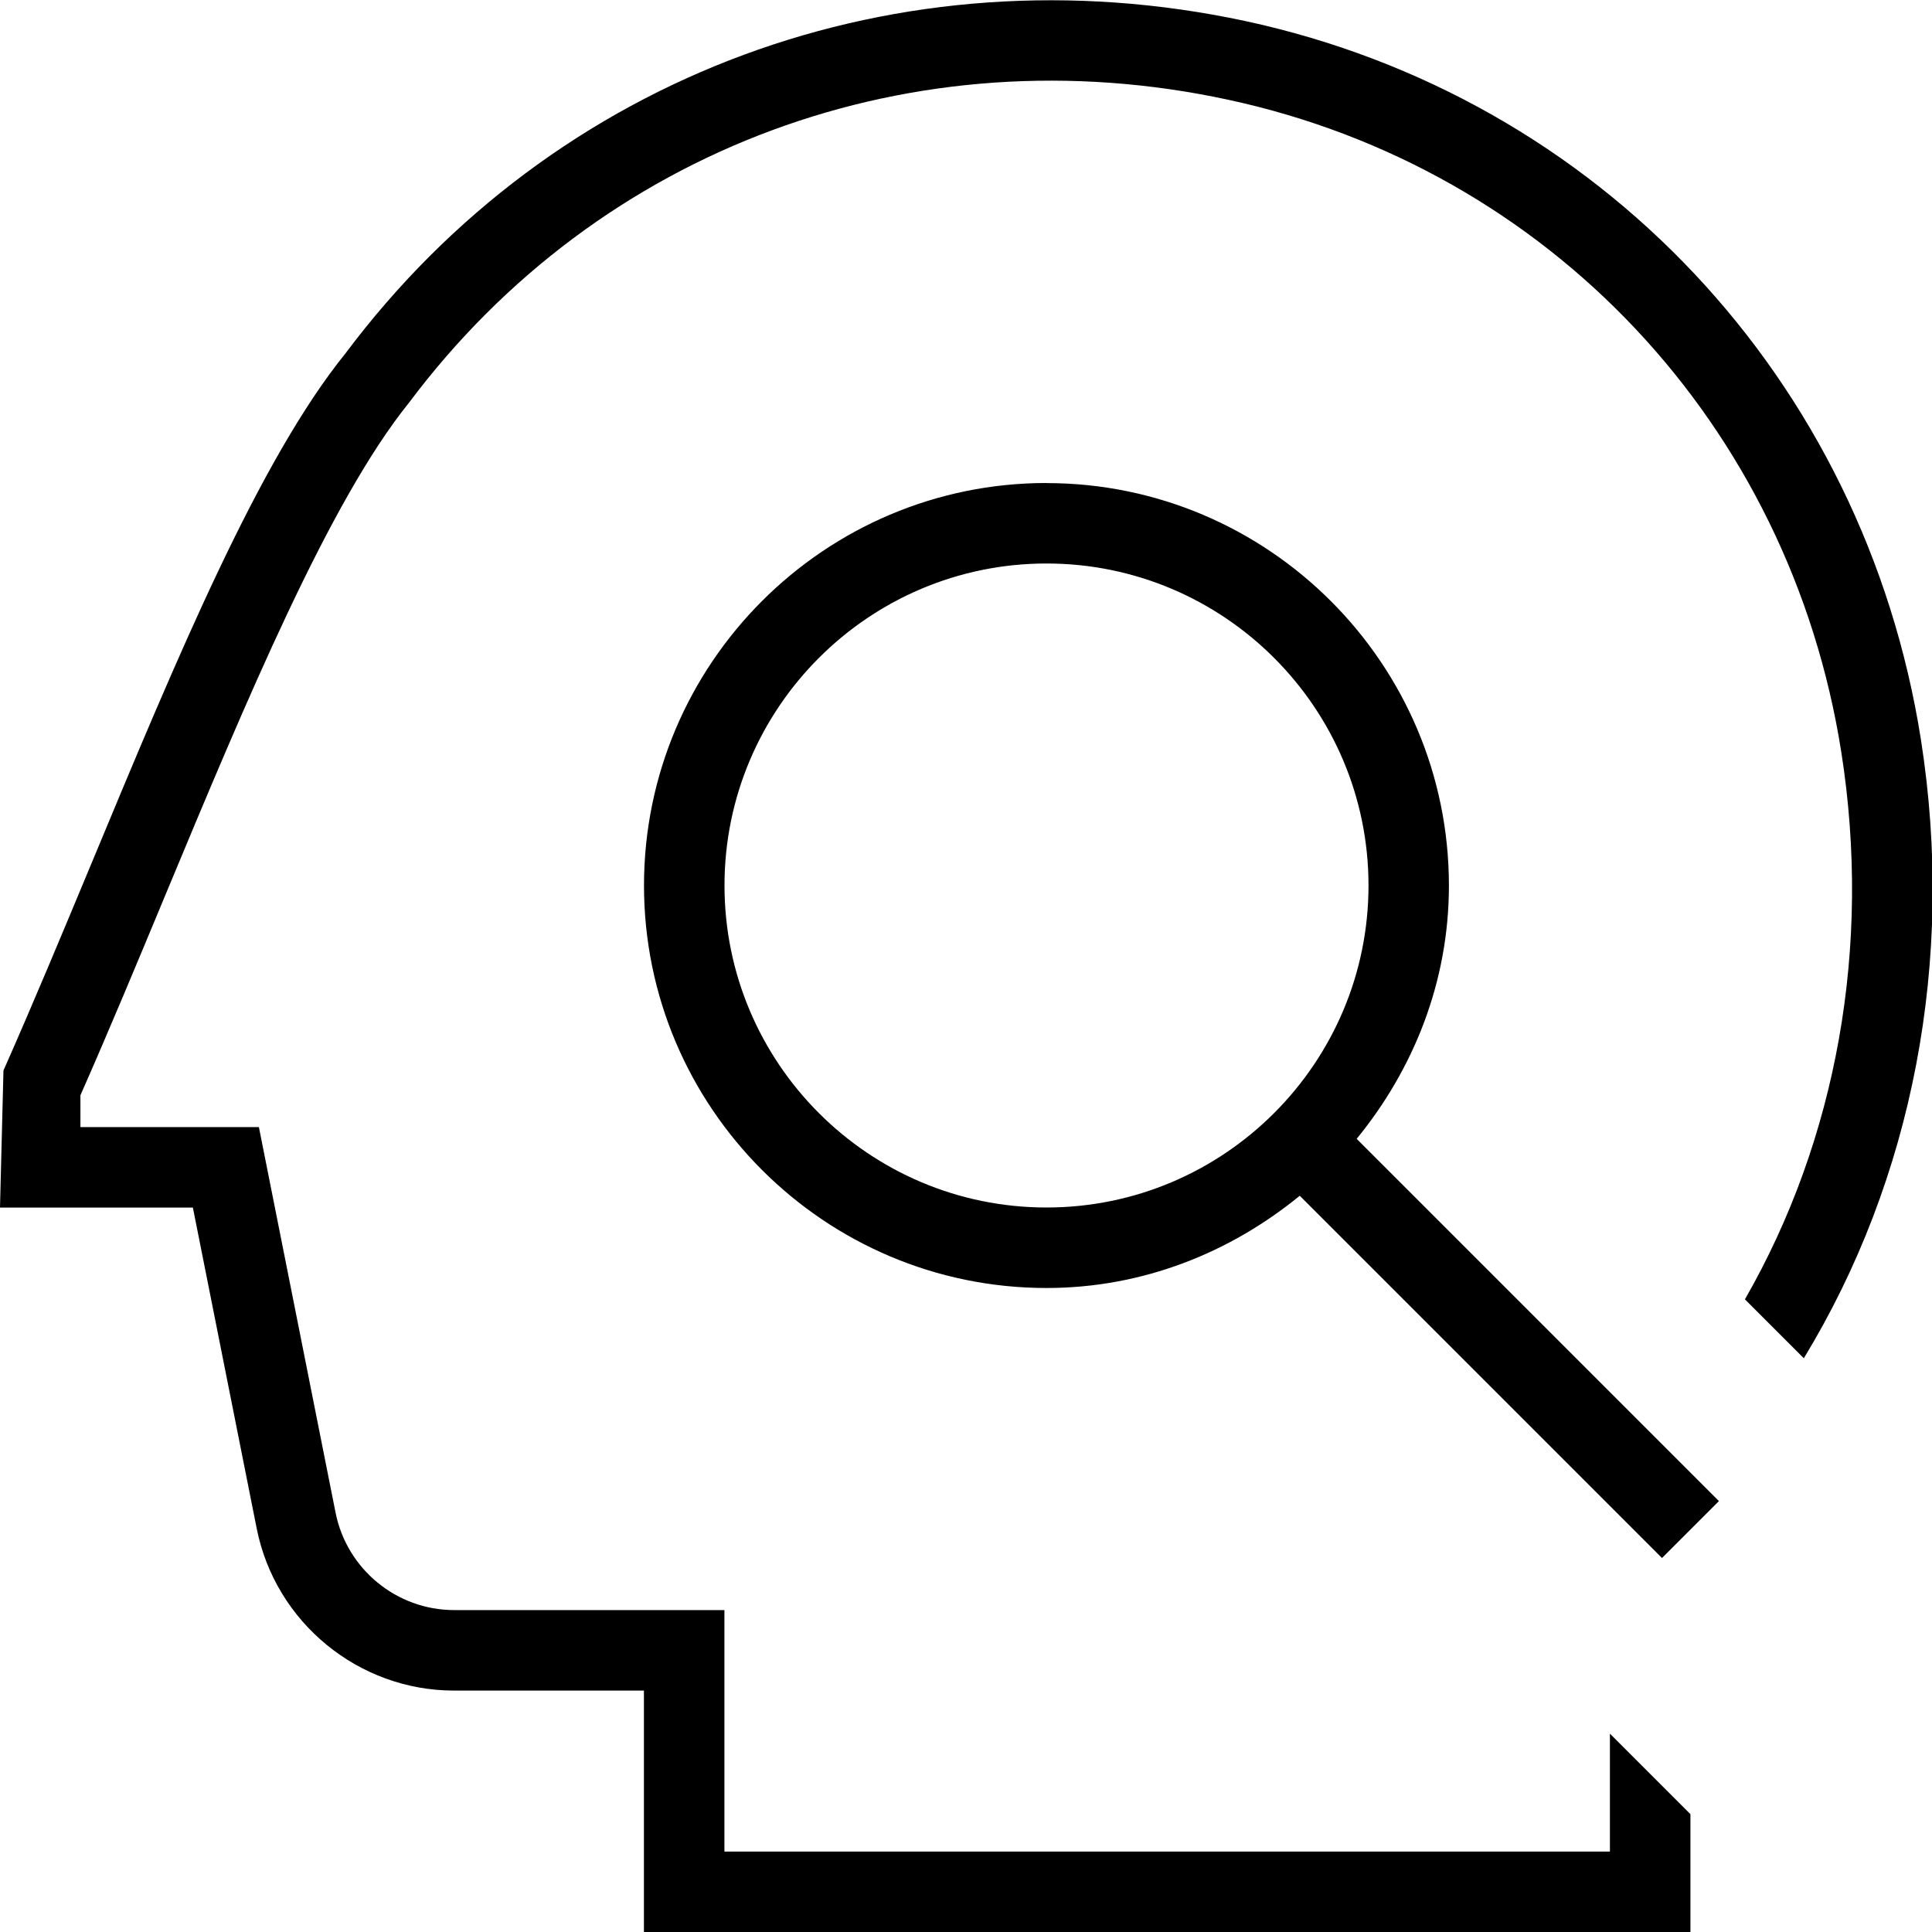
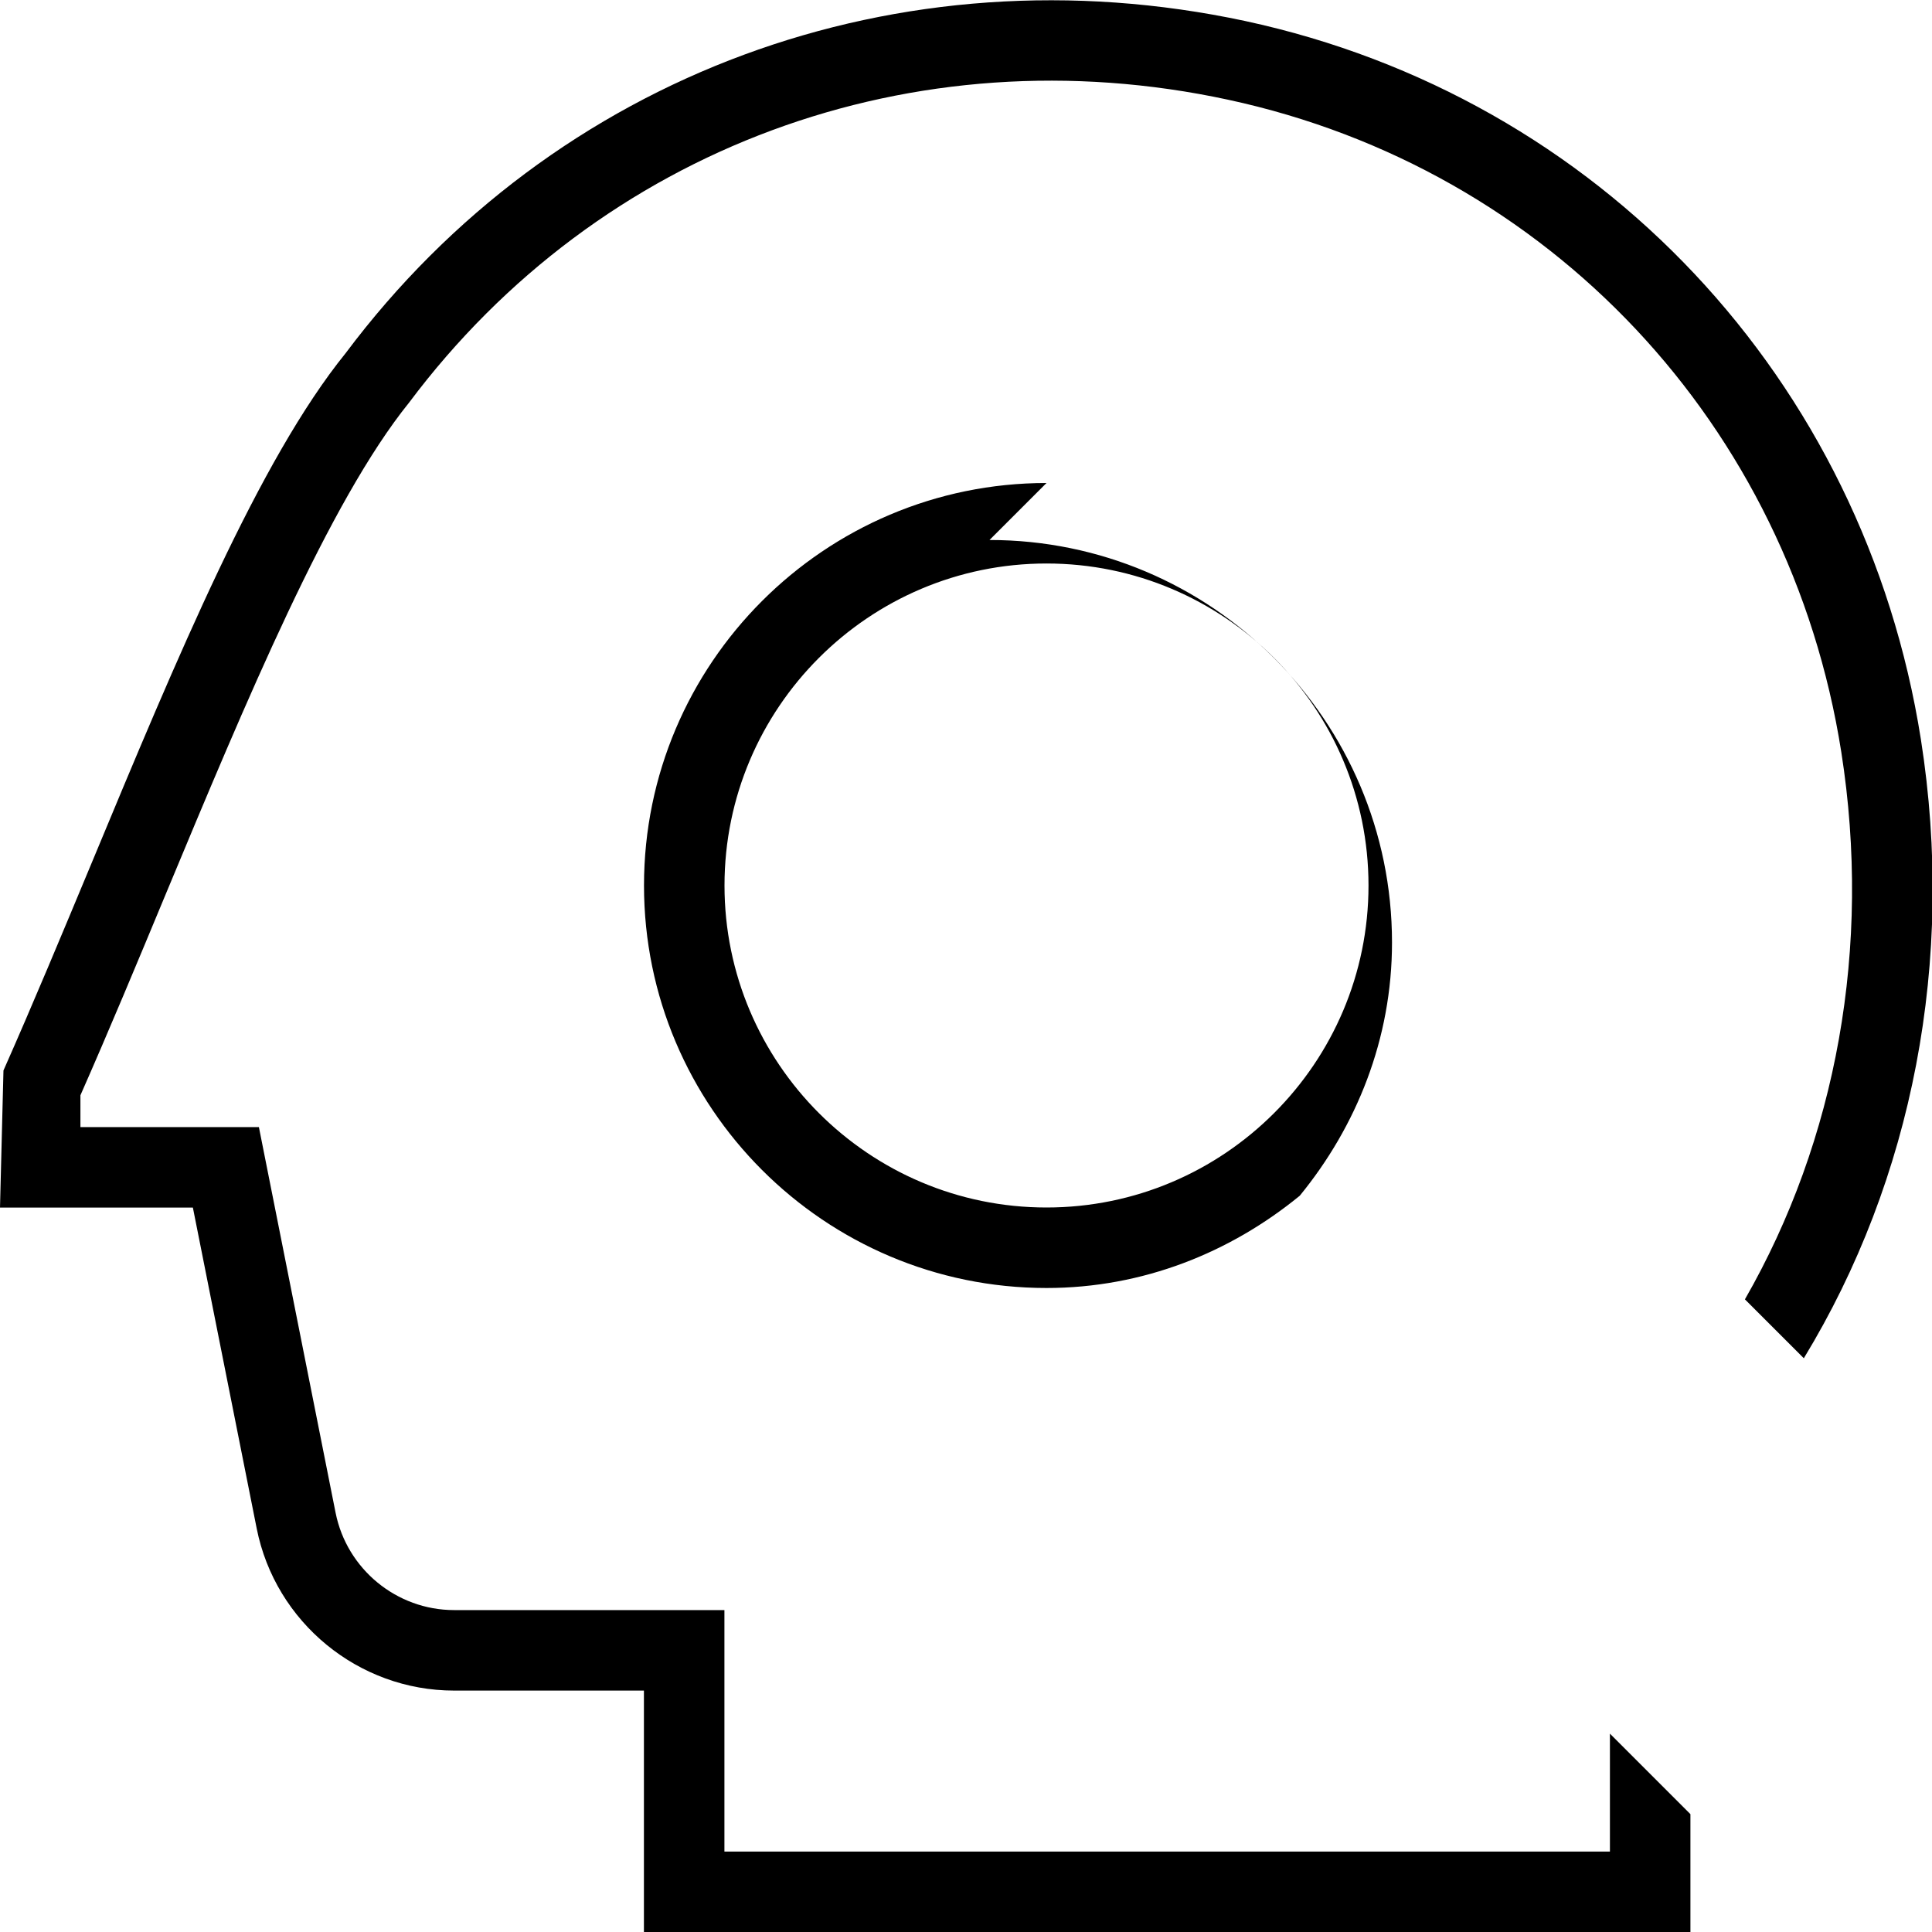
<svg xmlns="http://www.w3.org/2000/svg" id="Layer_1" data-name="Layer 1" viewBox="0 0 24 24">
-   <path d="m13,6c-2.757,0-5,2.243-5,5s2.243,5,5,5c1.198,0,2.284-.441,3.146-1.146l4.5,4.5.707-.707-4.5-4.5c.705-.862,1.146-1.948,1.146-3.146,0-2.757-2.243-5-5-5Zm0,9c-2.206,0-4-1.794-4-4s1.794-4,4-4,4,1.794,4,4-1.794,4-4,4Zm9.407,1.872l-.731-.731c1.136-1.979,1.578-4.376,1.197-6.8h0c-.64-4.063-3.629-7.243-7.616-8.102-3.911-.844-7.808.601-10.175,3.762-.993,1.229-2.023,3.705-3.021,6.101-.354.852-.708,1.702-1.062,2.504v.395h2.217l.953,4.792c.14.7.759,1.208,1.472,1.208h3.358v3h11v-1.465l1,1v1.465h-13v-3h-2.358c-1.188,0-2.22-.847-2.452-2.013l-.793-3.987H0l.043-1.703c.365-.823.73-1.701,1.096-2.579,1.07-2.574,2.082-5.006,3.154-6.331C6.887.923,11.17-.659,15.468.261c4.395.947,7.688,4.45,8.394,8.924h0s0,0,0,0c.431,2.745-.103,5.467-1.454,7.687Z" />
+   <path d="m13,6c-2.757,0-5,2.243-5,5s2.243,5,5,5c1.198,0,2.284-.441,3.146-1.146c.705-.862,1.146-1.948,1.146-3.146,0-2.757-2.243-5-5-5Zm0,9c-2.206,0-4-1.794-4-4s1.794-4,4-4,4,1.794,4,4-1.794,4-4,4Zm9.407,1.872l-.731-.731c1.136-1.979,1.578-4.376,1.197-6.8h0c-.64-4.063-3.629-7.243-7.616-8.102-3.911-.844-7.808.601-10.175,3.762-.993,1.229-2.023,3.705-3.021,6.101-.354.852-.708,1.702-1.062,2.504v.395h2.217l.953,4.792c.14.7.759,1.208,1.472,1.208h3.358v3h11v-1.465l1,1v1.465h-13v-3h-2.358c-1.188,0-2.22-.847-2.452-2.013l-.793-3.987H0l.043-1.703c.365-.823.73-1.701,1.096-2.579,1.07-2.574,2.082-5.006,3.154-6.331C6.887.923,11.17-.659,15.468.261c4.395.947,7.688,4.45,8.394,8.924h0s0,0,0,0c.431,2.745-.103,5.467-1.454,7.687Z" />
</svg>